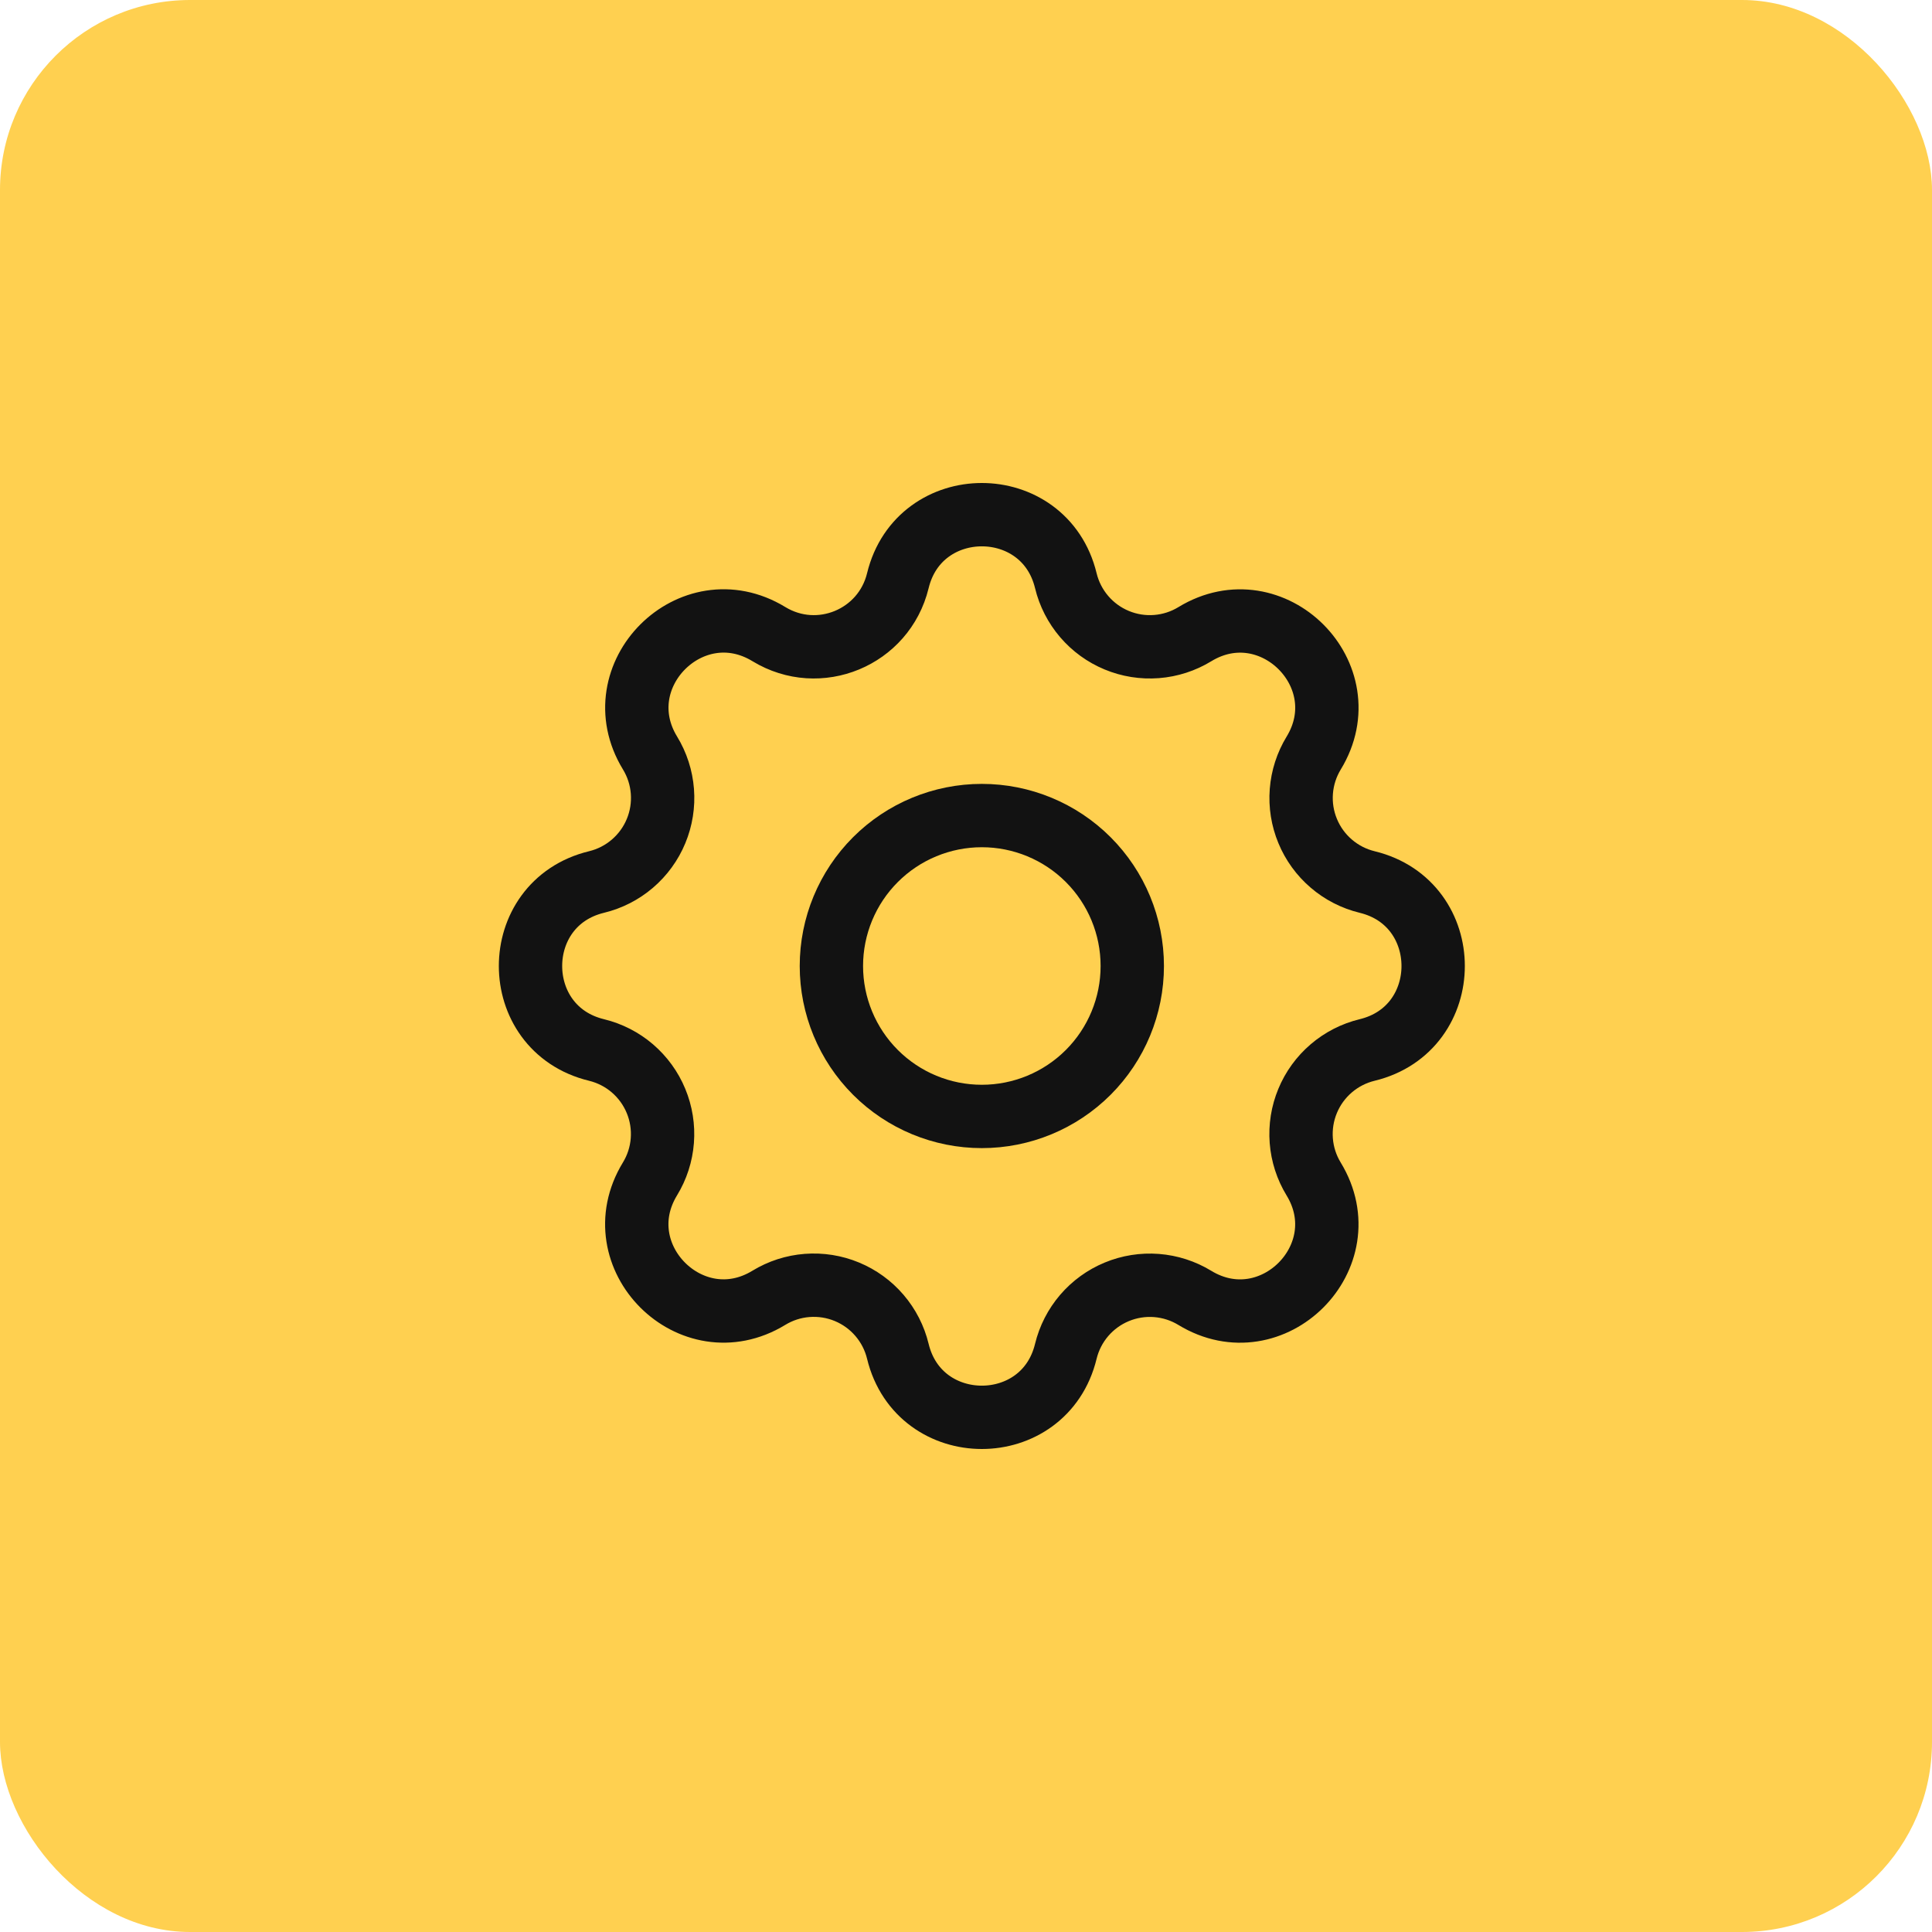
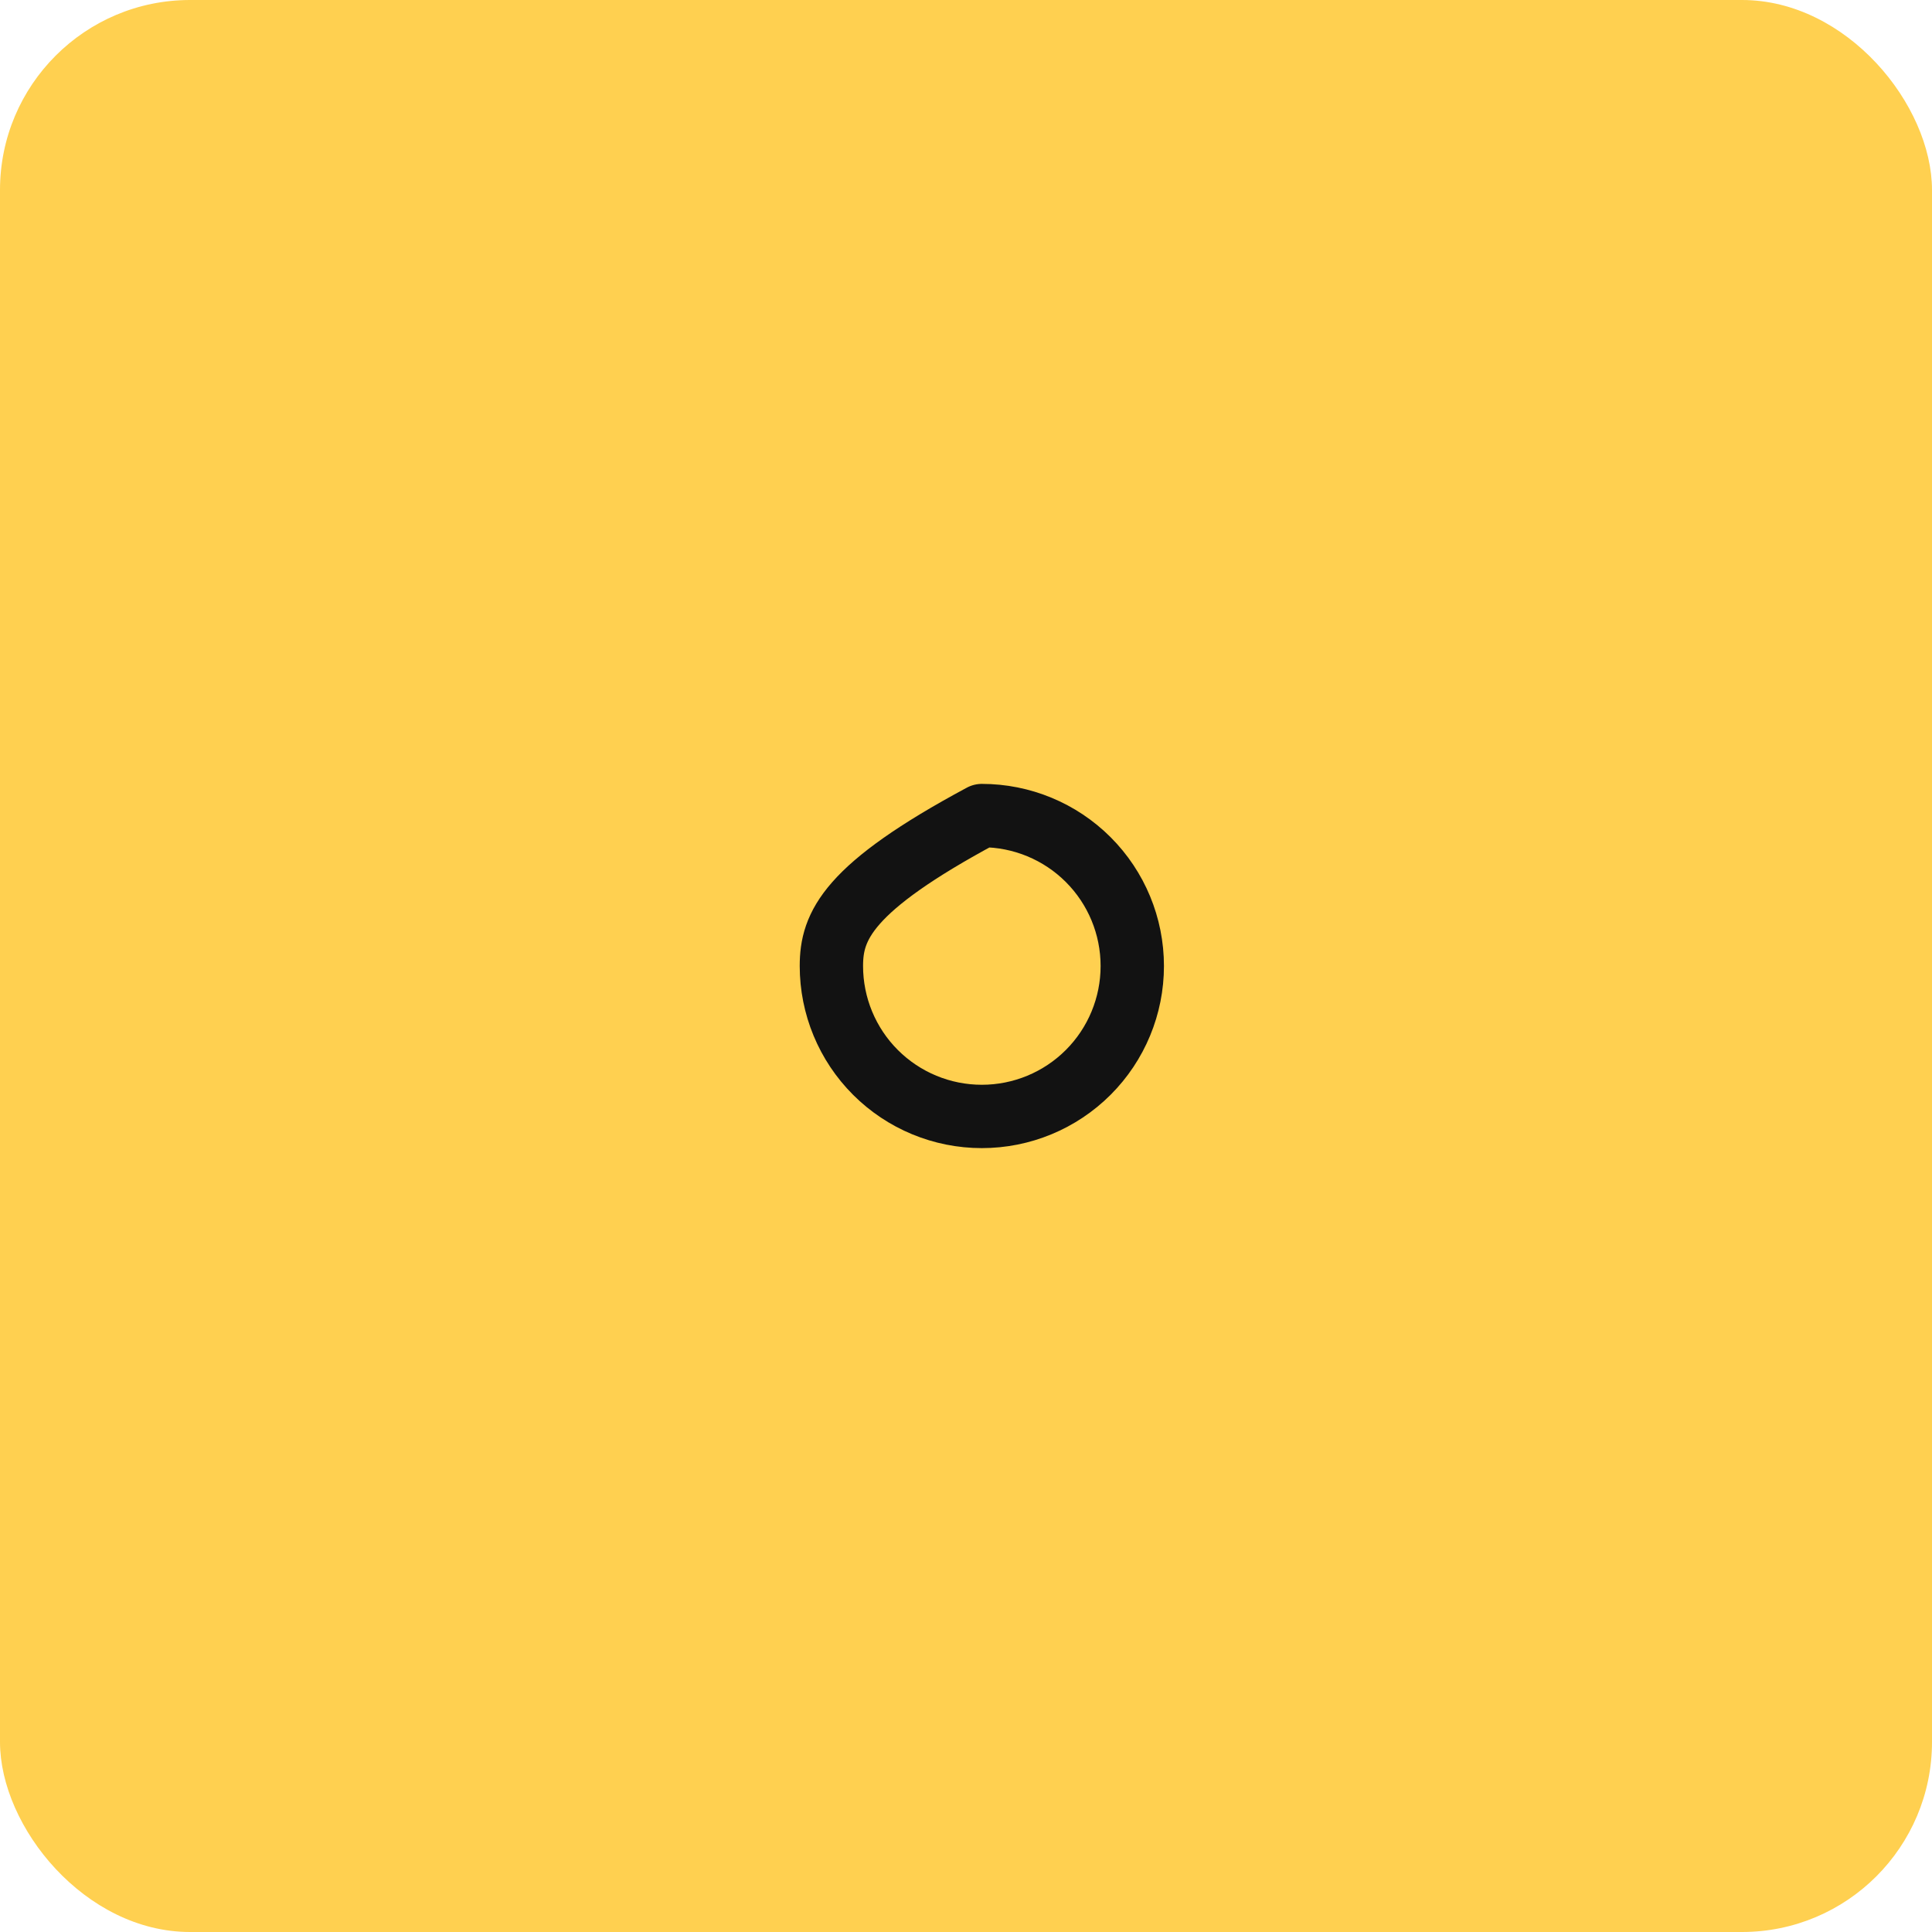
<svg xmlns="http://www.w3.org/2000/svg" width="61" height="61" viewBox="0 0 61 61" fill="none">
  <rect width="61" height="61" rx="6" fill="#FFD050" />
  <g clip-path="url(#clip0_4941_26060)">
-     <path d="M28.348 18.335C29.022 15.555 32.978 15.555 33.652 18.335C33.753 18.753 33.952 19.141 34.231 19.467C34.511 19.794 34.863 20.05 35.26 20.214C35.657 20.379 36.087 20.447 36.516 20.414C36.944 20.381 37.359 20.247 37.726 20.023C40.169 18.535 42.967 21.331 41.478 23.776C41.255 24.142 41.121 24.557 41.088 24.985C41.055 25.413 41.123 25.843 41.288 26.24C41.452 26.637 41.708 26.989 42.034 27.268C42.36 27.548 42.747 27.746 43.165 27.848C45.945 28.522 45.945 32.478 43.165 33.152C42.747 33.253 42.359 33.452 42.033 33.731C41.706 34.011 41.45 34.363 41.286 34.76C41.121 35.157 41.053 35.587 41.086 36.016C41.119 36.444 41.253 36.859 41.477 37.226C42.965 39.669 40.169 42.467 37.724 40.978C37.358 40.755 36.943 40.621 36.515 40.588C36.087 40.555 35.657 40.623 35.26 40.788C34.863 40.952 34.511 41.208 34.231 41.534C33.952 41.86 33.754 42.247 33.652 42.665C32.978 45.445 29.022 45.445 28.348 42.665C28.247 42.247 28.048 41.859 27.769 41.533C27.489 41.206 27.137 40.95 26.74 40.786C26.343 40.621 25.913 40.553 25.484 40.586C25.055 40.619 24.641 40.753 24.274 40.977C21.831 42.465 19.033 39.669 20.521 37.224C20.745 36.858 20.879 36.443 20.912 36.015C20.945 35.587 20.877 35.157 20.712 34.76C20.548 34.363 20.292 34.011 19.966 33.731C19.64 33.452 19.253 33.254 18.835 33.152C16.055 32.478 16.055 28.522 18.835 27.848C19.253 27.747 19.641 27.548 19.967 27.269C20.294 26.989 20.55 26.637 20.714 26.24C20.879 25.843 20.947 25.413 20.914 24.984C20.881 24.555 20.747 24.141 20.523 23.774C19.035 21.331 21.831 18.533 24.276 20.021C25.859 20.984 27.911 20.132 28.348 18.335Z" stroke="#121212" stroke-width="2" stroke-linecap="round" stroke-linejoin="round" />
-     <path d="M26.25 30.5C26.25 31.76 26.75 32.968 27.641 33.859C28.532 34.75 29.74 35.25 31 35.25C32.26 35.25 33.468 34.75 34.359 33.859C35.25 32.968 35.75 31.76 35.75 30.5C35.75 29.24 35.25 28.032 34.359 27.141C33.468 26.25 32.26 25.75 31 25.75C29.74 25.75 28.532 26.25 27.641 27.141C26.75 28.032 26.25 29.24 26.25 30.5Z" stroke="#121212" stroke-width="2" stroke-linecap="round" stroke-linejoin="round" />
+     <path d="M26.25 30.5C26.25 31.76 26.75 32.968 27.641 33.859C28.532 34.75 29.74 35.25 31 35.25C32.26 35.25 33.468 34.75 34.359 33.859C35.25 32.968 35.75 31.76 35.75 30.5C35.75 29.24 35.25 28.032 34.359 27.141C33.468 26.25 32.26 25.75 31 25.75C26.75 28.032 26.25 29.24 26.25 30.5Z" stroke="#121212" stroke-width="2" stroke-linecap="round" stroke-linejoin="round" />
  </g>
  <defs>
    <clipPath id="clip0_4941_26060">
      <rect width="38" height="38" fill="white" transform="translate(12 11.5)" />
    </clipPath>
  </defs>
</svg>